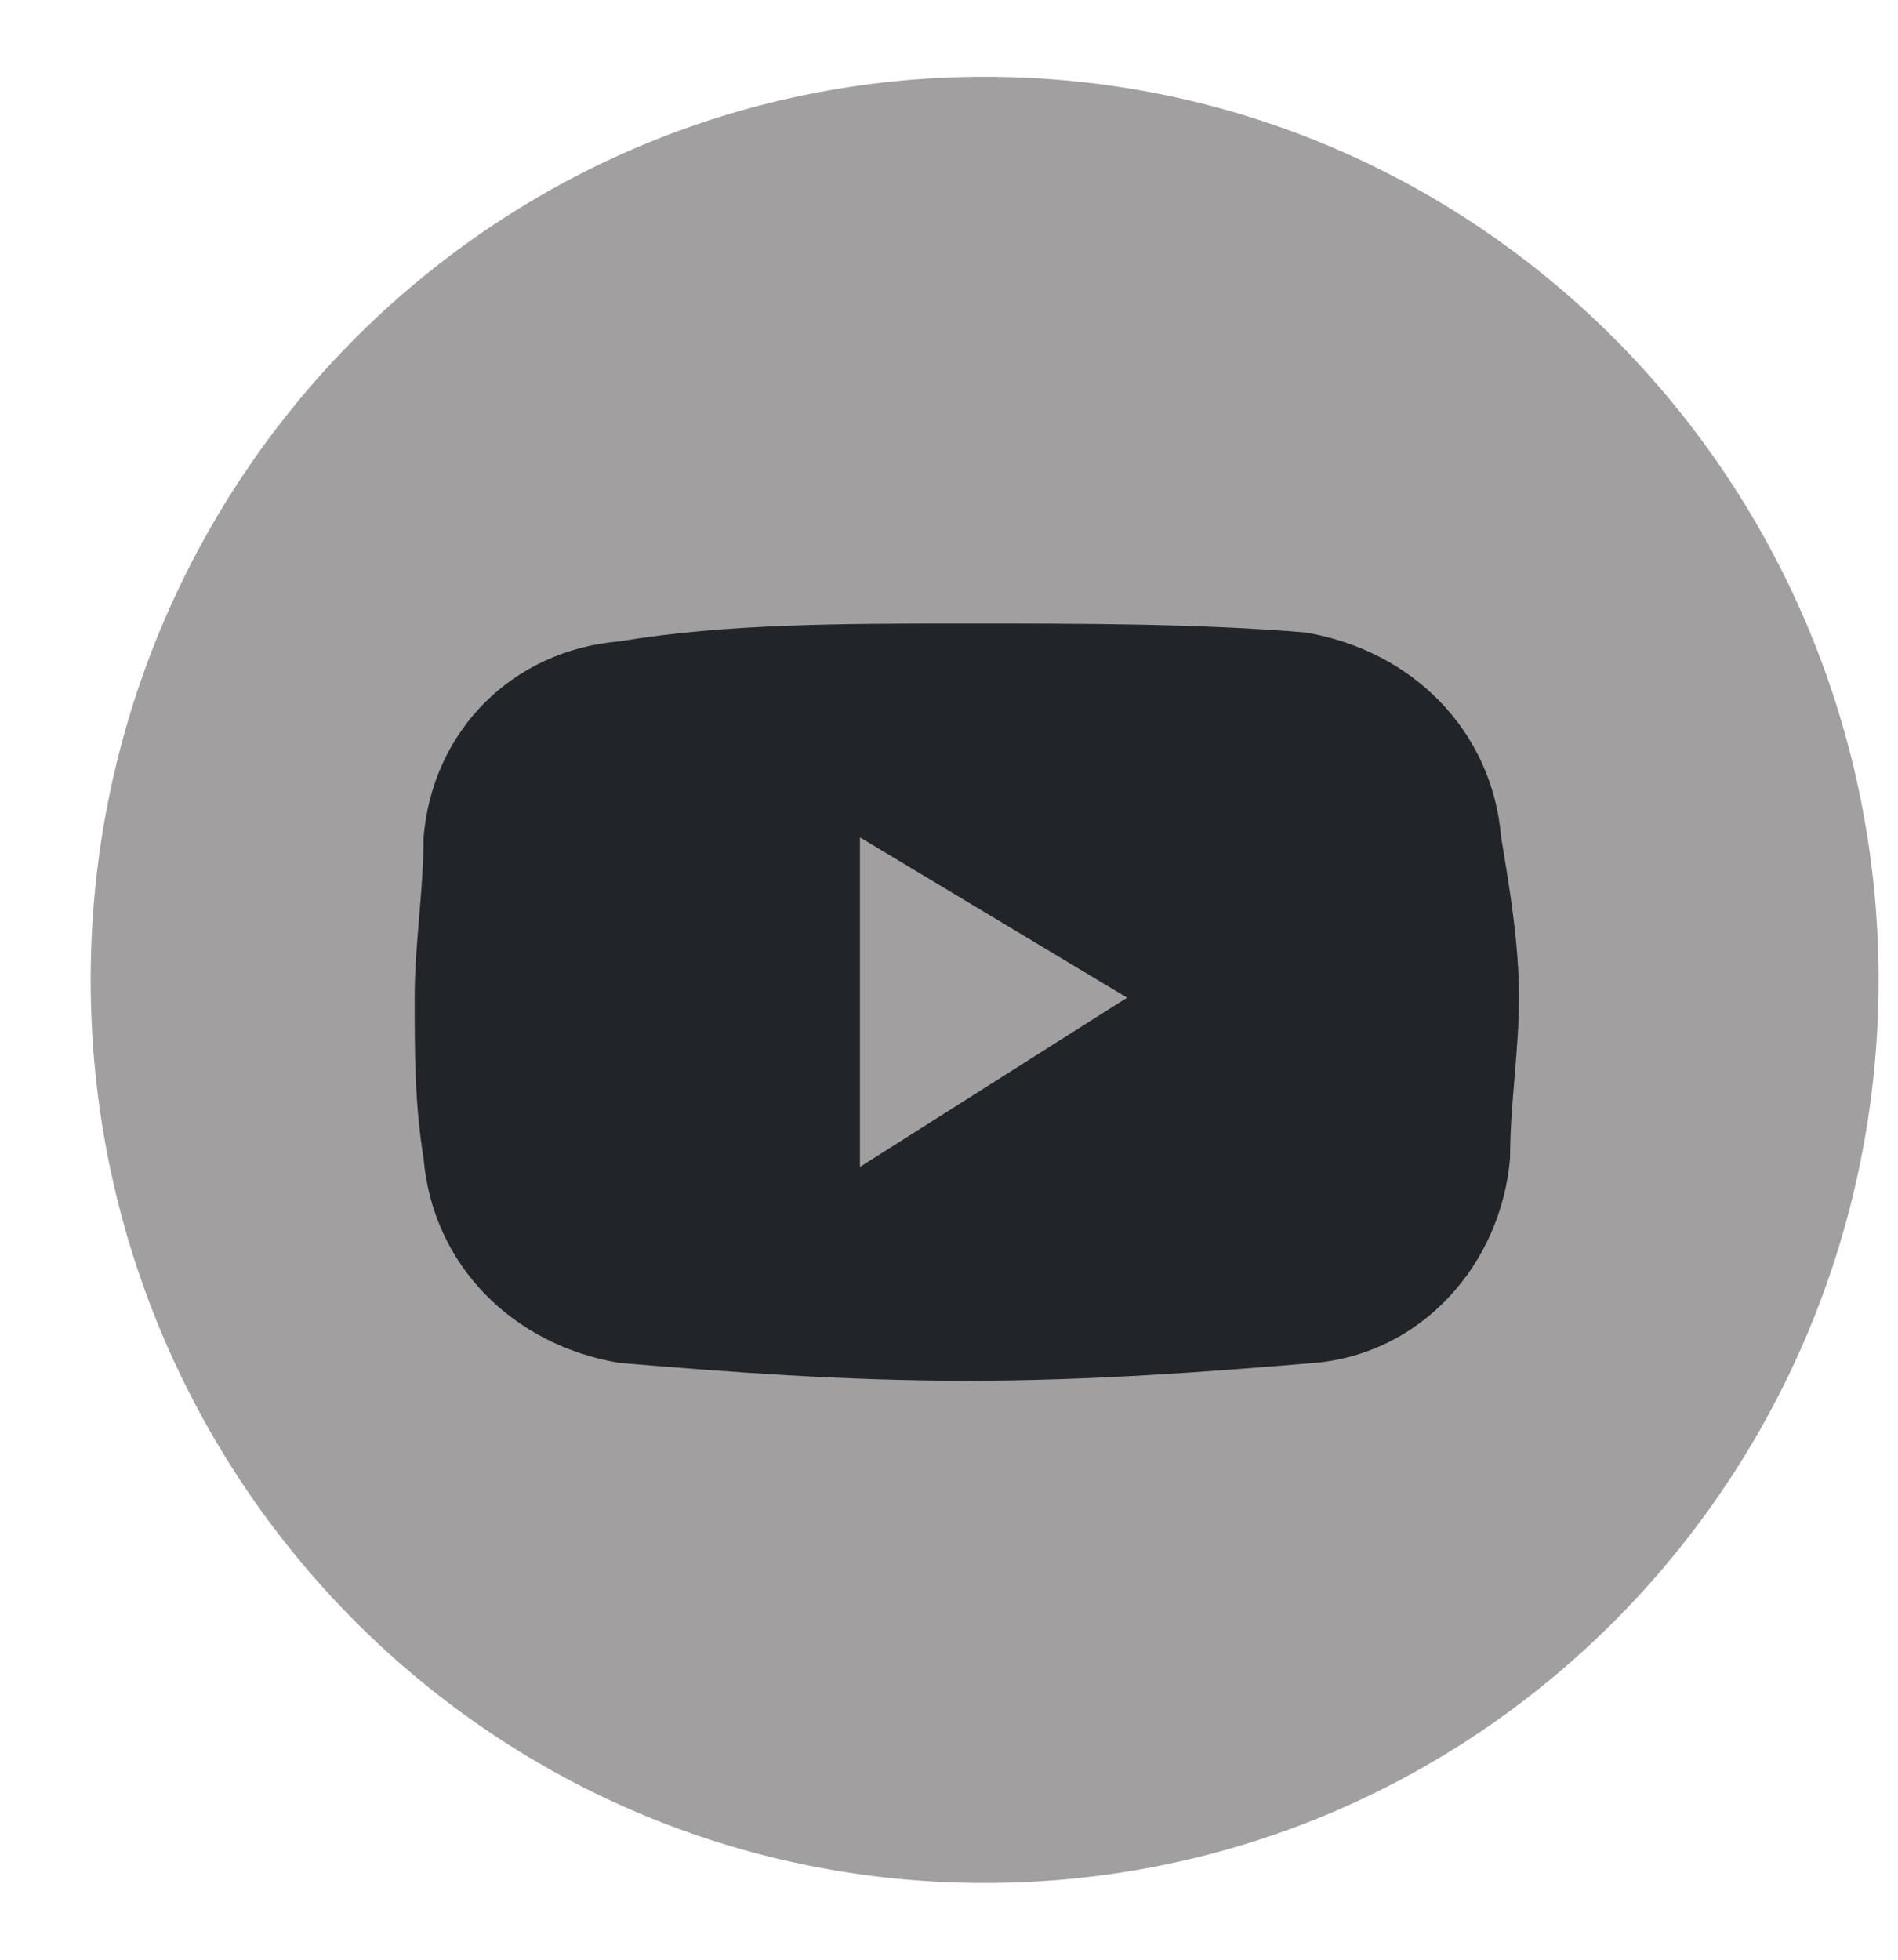
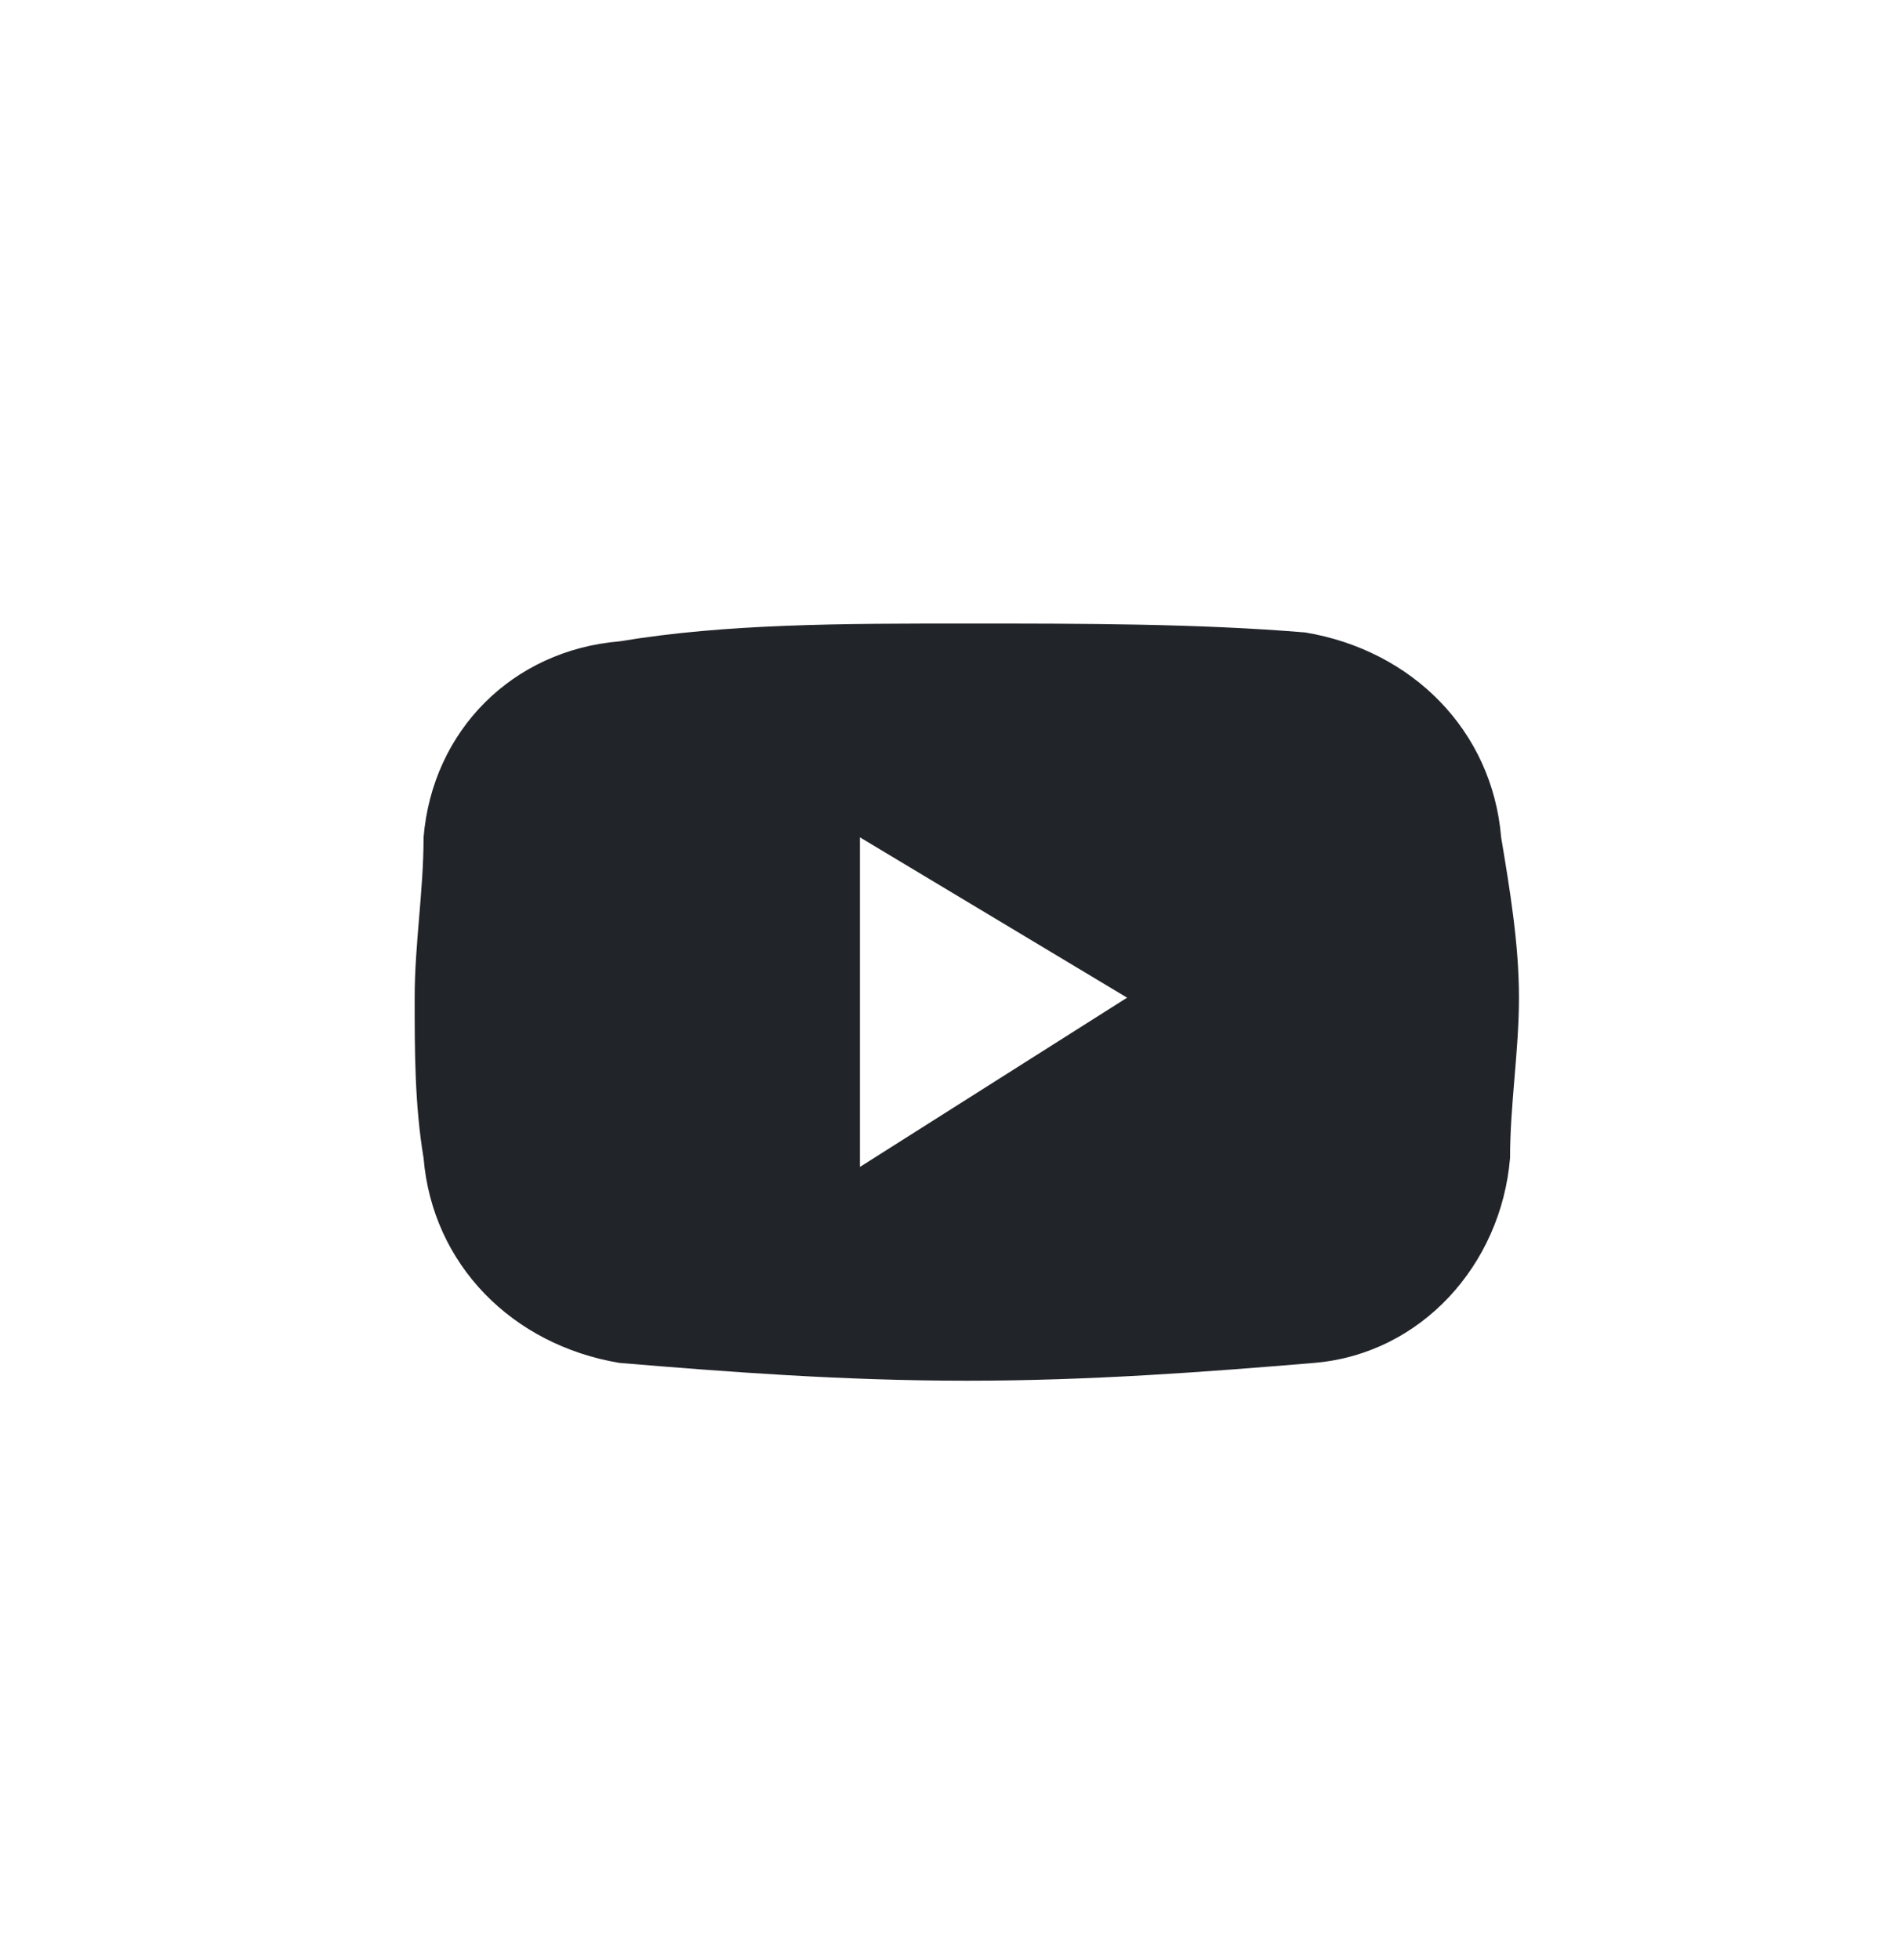
<svg xmlns="http://www.w3.org/2000/svg" width="31" height="32" viewBox="0 0 21 22" fill="none">
-   <path d="M10.9 21C16.4 21 20.8 16.5 20.8 11C20.8 5.5 16.4 1 10.9 1C5.4 1 1 5.5 1 11C1 16.5 5.4 21 10.9 21Z" fill="#A19F9F" stroke="#A19F9F" stroke-width="0.276" stroke-miterlimit="22.926" />
  <path fill-rule="evenodd" clip-rule="evenodd" d="M16.7 9.4C16.6 8.2 15.7 7.3 14.5 7.1C13.3 7 12 7 10.7 7C9.3 7 8 7 6.8 7.2C5.6 7.3 4.7 8.2 4.6 9.4C4.6 10 4.5 10.6 4.5 11.2C4.5 11.8 4.5 12.4 4.6 13C4.7 14.2 5.6 15.1 6.8 15.3C8 15.4 9.3 15.5 10.7 15.5C12.1 15.5 13.4 15.4 14.6 15.3C15.8 15.2 16.7 14.2 16.8 13C16.8 12.4 16.9 11.8 16.9 11.2C16.9 10.6 16.8 10 16.7 9.4ZM9.5 13.1V9.4L12.5 11.2L9.5 13.1Z" fill="#212429" />
</svg>